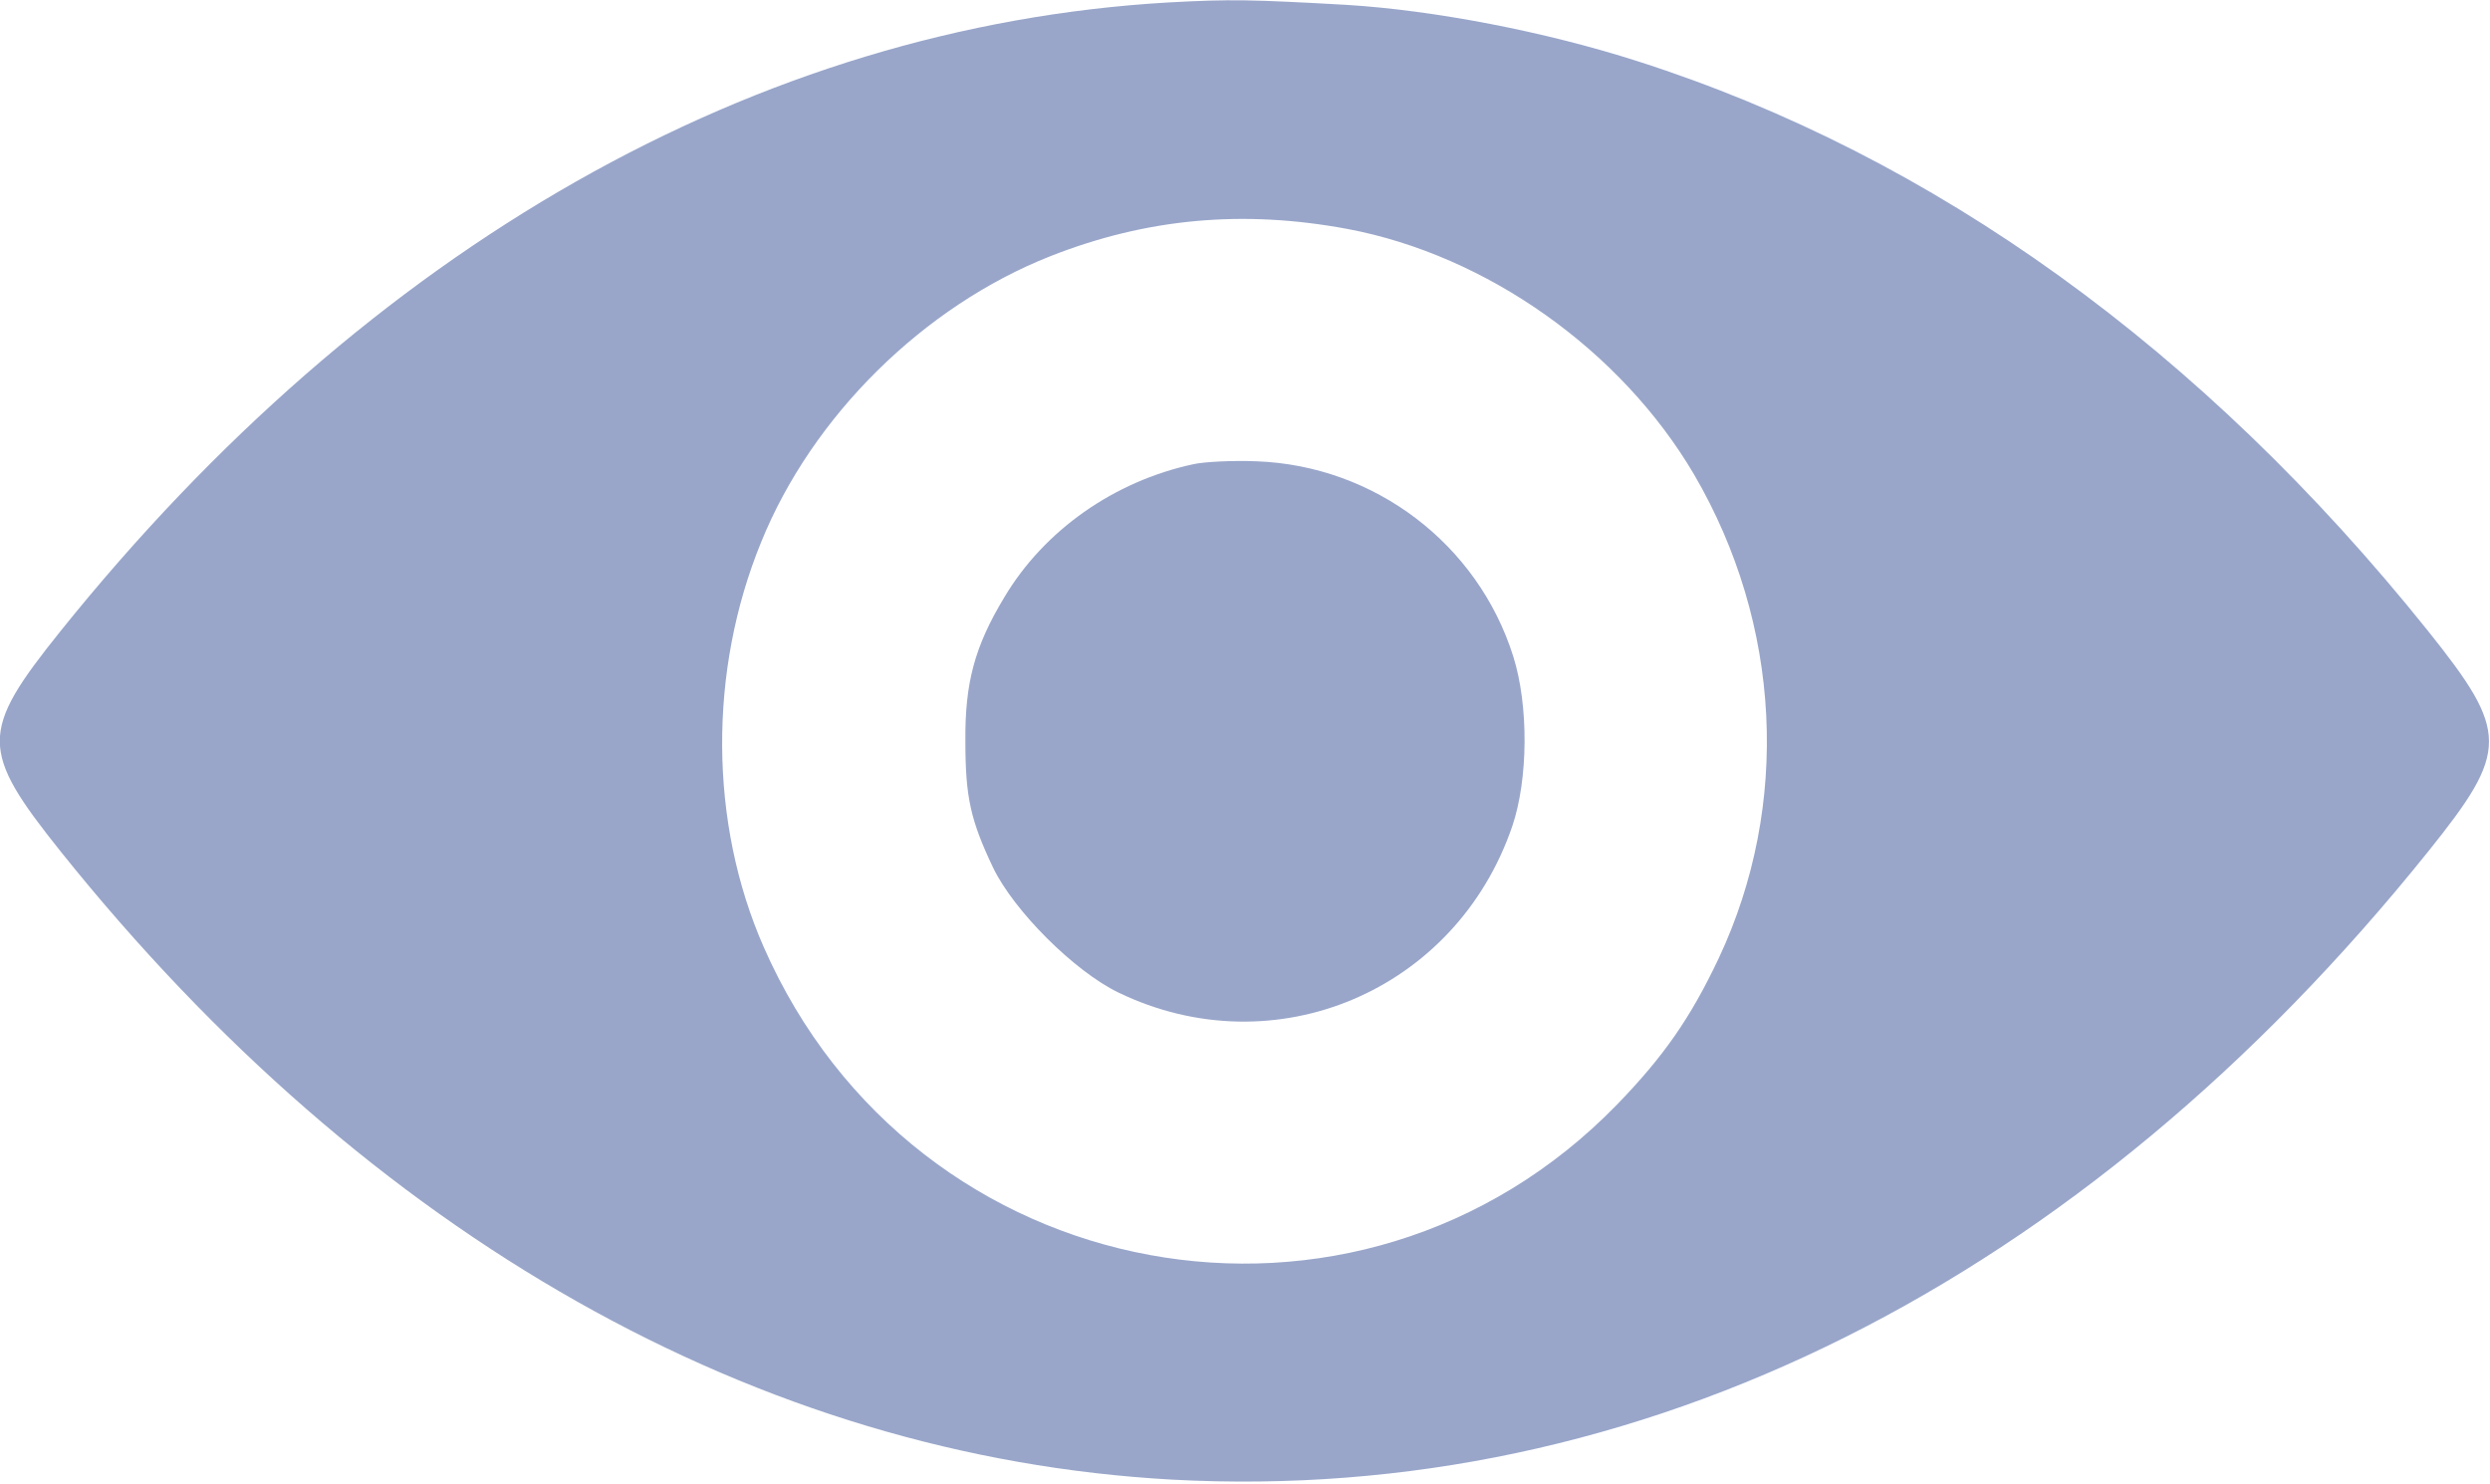
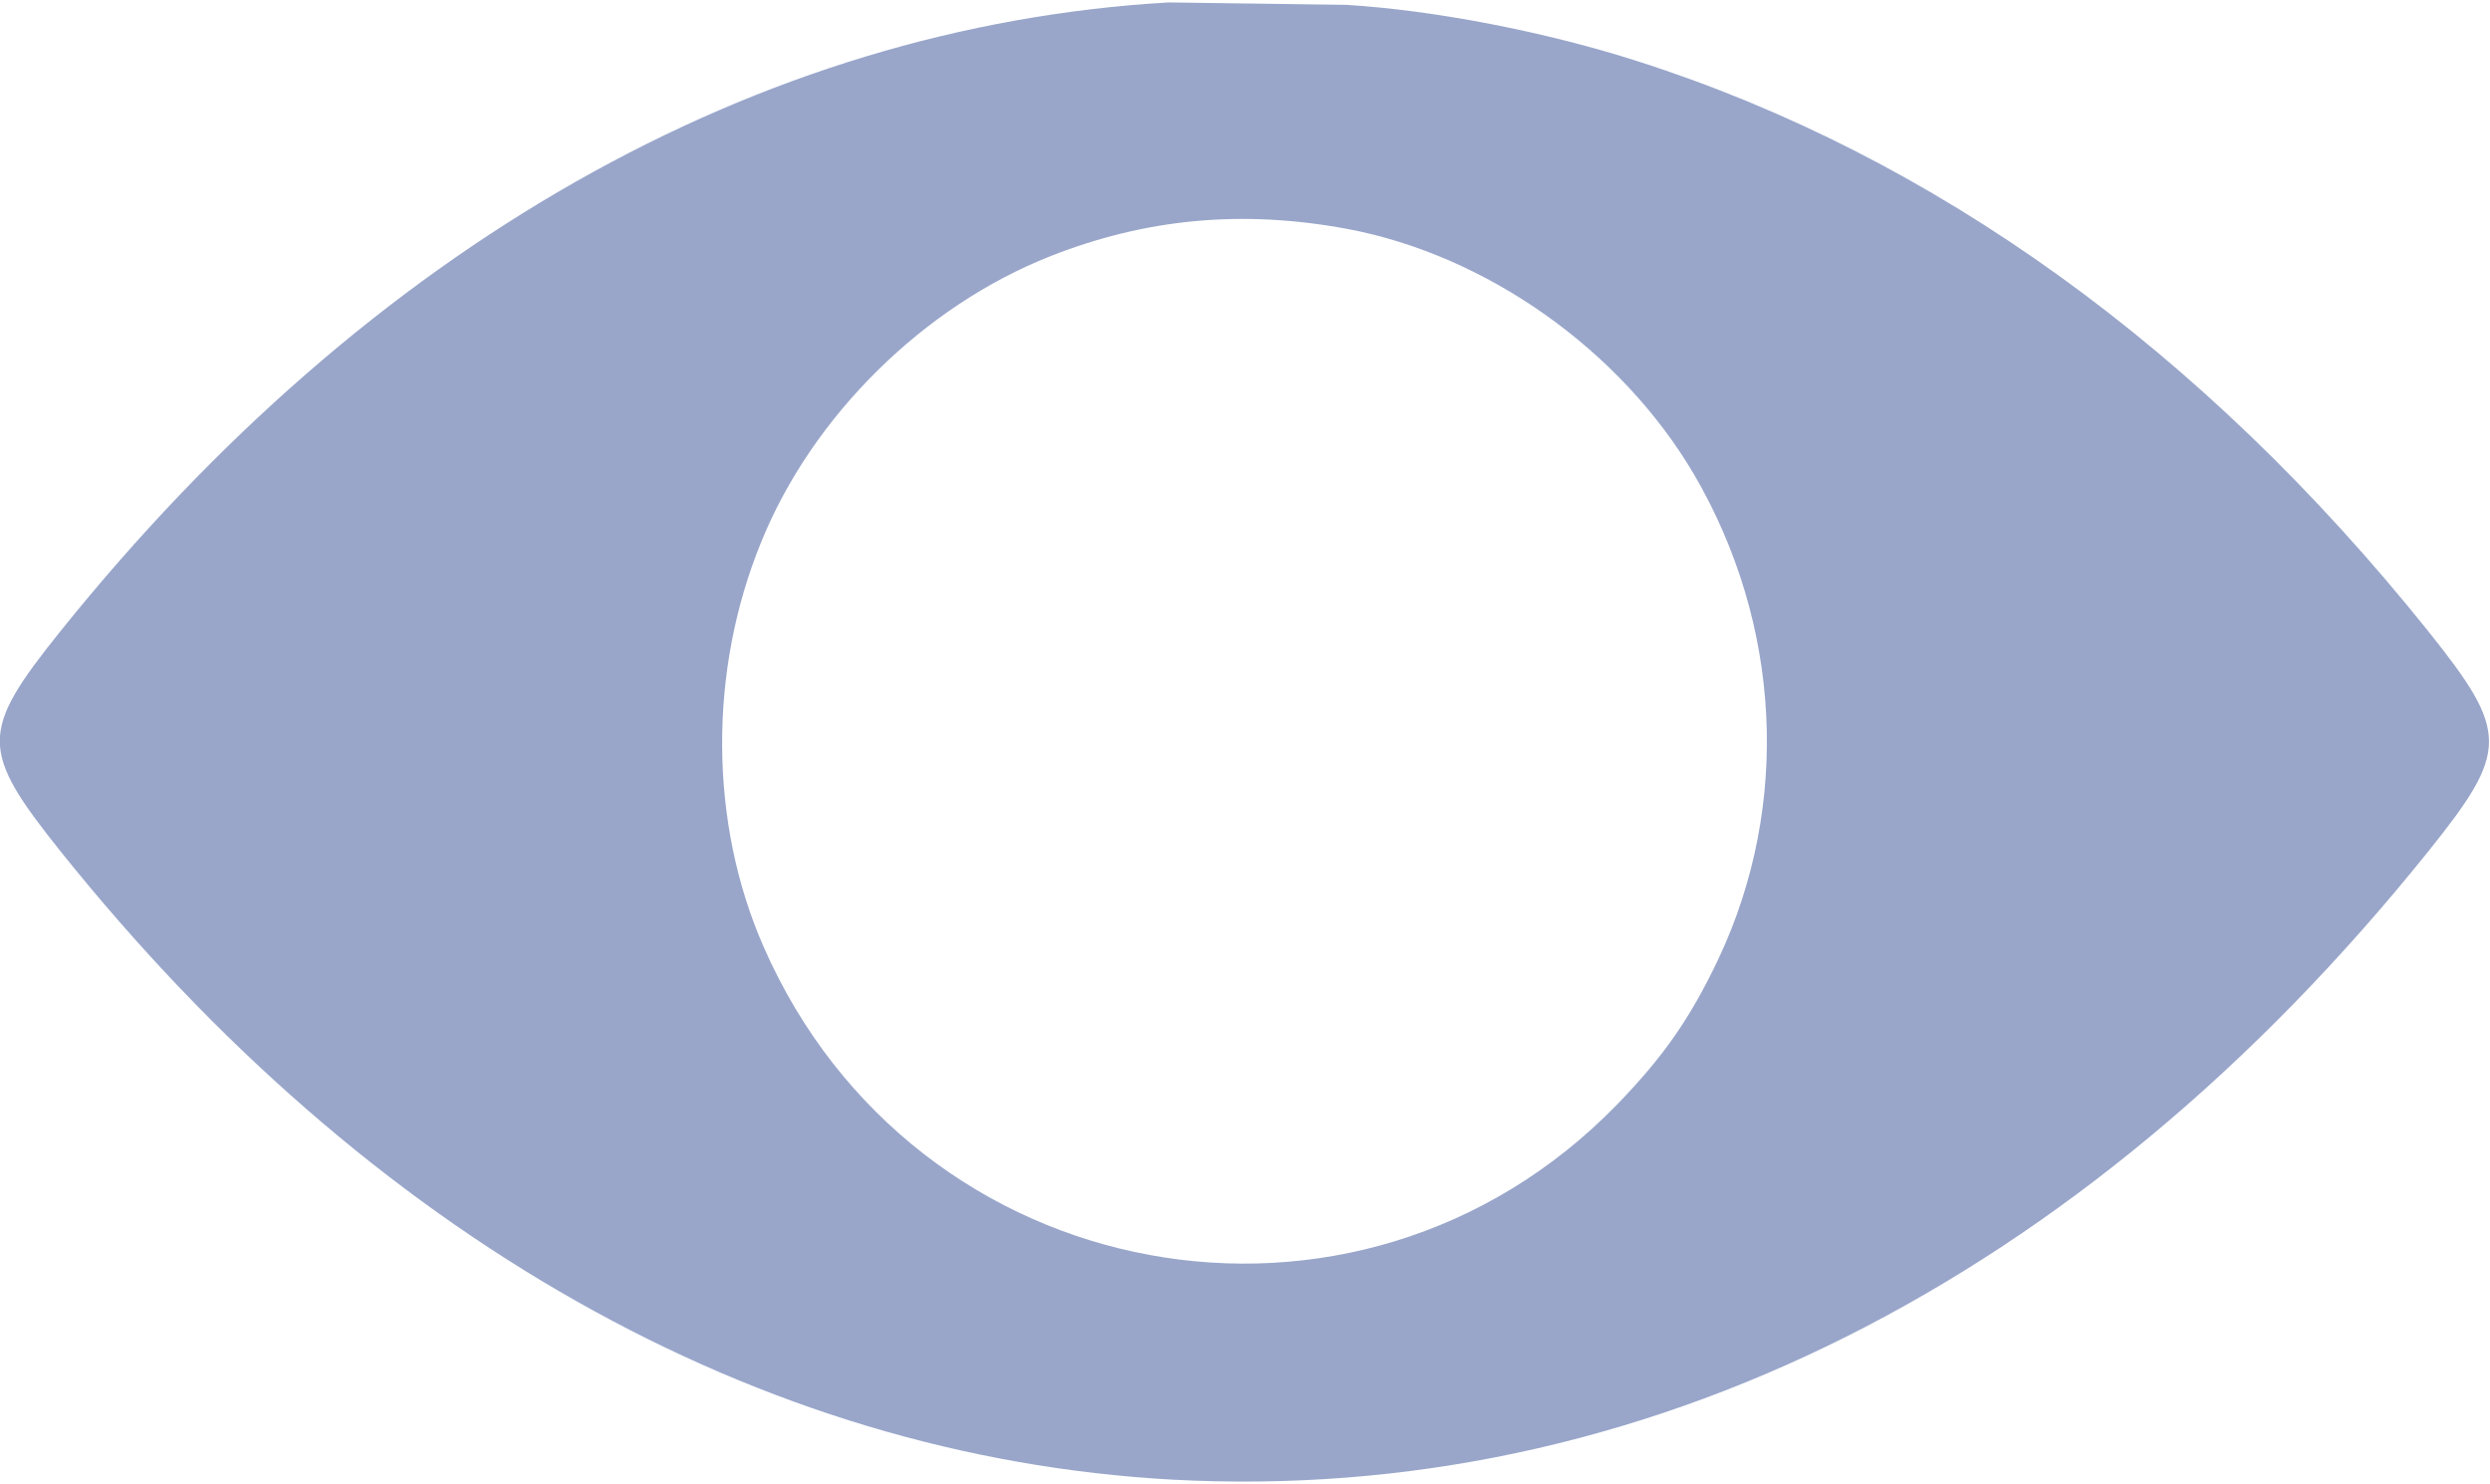
<svg xmlns="http://www.w3.org/2000/svg" width="683" height="407" viewBox="0 0 683 407" fill="none">
-   <path d="M320.534 0.667C207.734 7.2 101.334 67.6 16.534 173.2C-5.6 200.8 -5.6 205.733 16.667 233.6C101.334 339.333 208.134 399.6 321.467 405.867C449.6 412.8 570.8 352.267 666.134 233.467C688.267 205.867 688.267 200.933 666 173.067C604.134 95.867 530.534 42.8 449.2 16.8C423.867 8.667 393.334 2.8 369.334 1.333C343.2 -0.133 337.6 -0.267 320.534 0.667ZM369.6 62.8C407.867 70 444.667 96.133 464.667 130.133C488.667 171.2 491.2 220.8 471.467 262.8C463.734 279.2 456.267 289.867 443.6 302.933C372.267 376.4 250.8 354 209.467 259.733C194.534 225.733 194.267 184.133 208.8 148.667C222.8 114.133 253.334 84 288.134 70.267C314.534 59.867 340.934 57.467 369.6 62.8Z" fill="#99A6CA" />
-   <path d="M327.334 127.335C305.601 132.001 286.401 145.468 275.467 163.868C267.334 177.335 264.667 187.335 264.801 203.335C264.801 218.801 266.267 225.068 272.401 238.001C278.134 249.868 294.667 266.401 306.801 272.268C349.601 292.935 399.334 271.868 414.801 226.668C419.201 213.735 419.334 193.468 415.067 180.001C405.334 149.201 377.067 127.735 344.667 126.535C338.134 126.268 330.267 126.668 327.334 127.335Z" fill="#99A6CA" />
+   <path d="M320.534 0.667C207.734 7.2 101.334 67.6 16.534 173.2C-5.6 200.8 -5.6 205.733 16.667 233.6C101.334 339.333 208.134 399.6 321.467 405.867C449.6 412.8 570.8 352.267 666.134 233.467C688.267 205.867 688.267 200.933 666 173.067C604.134 95.867 530.534 42.8 449.2 16.8C423.867 8.667 393.334 2.8 369.334 1.333ZM369.6 62.8C407.867 70 444.667 96.133 464.667 130.133C488.667 171.2 491.2 220.8 471.467 262.8C463.734 279.2 456.267 289.867 443.6 302.933C372.267 376.4 250.8 354 209.467 259.733C194.534 225.733 194.267 184.133 208.8 148.667C222.8 114.133 253.334 84 288.134 70.267C314.534 59.867 340.934 57.467 369.6 62.8Z" fill="#99A6CA" />
</svg>